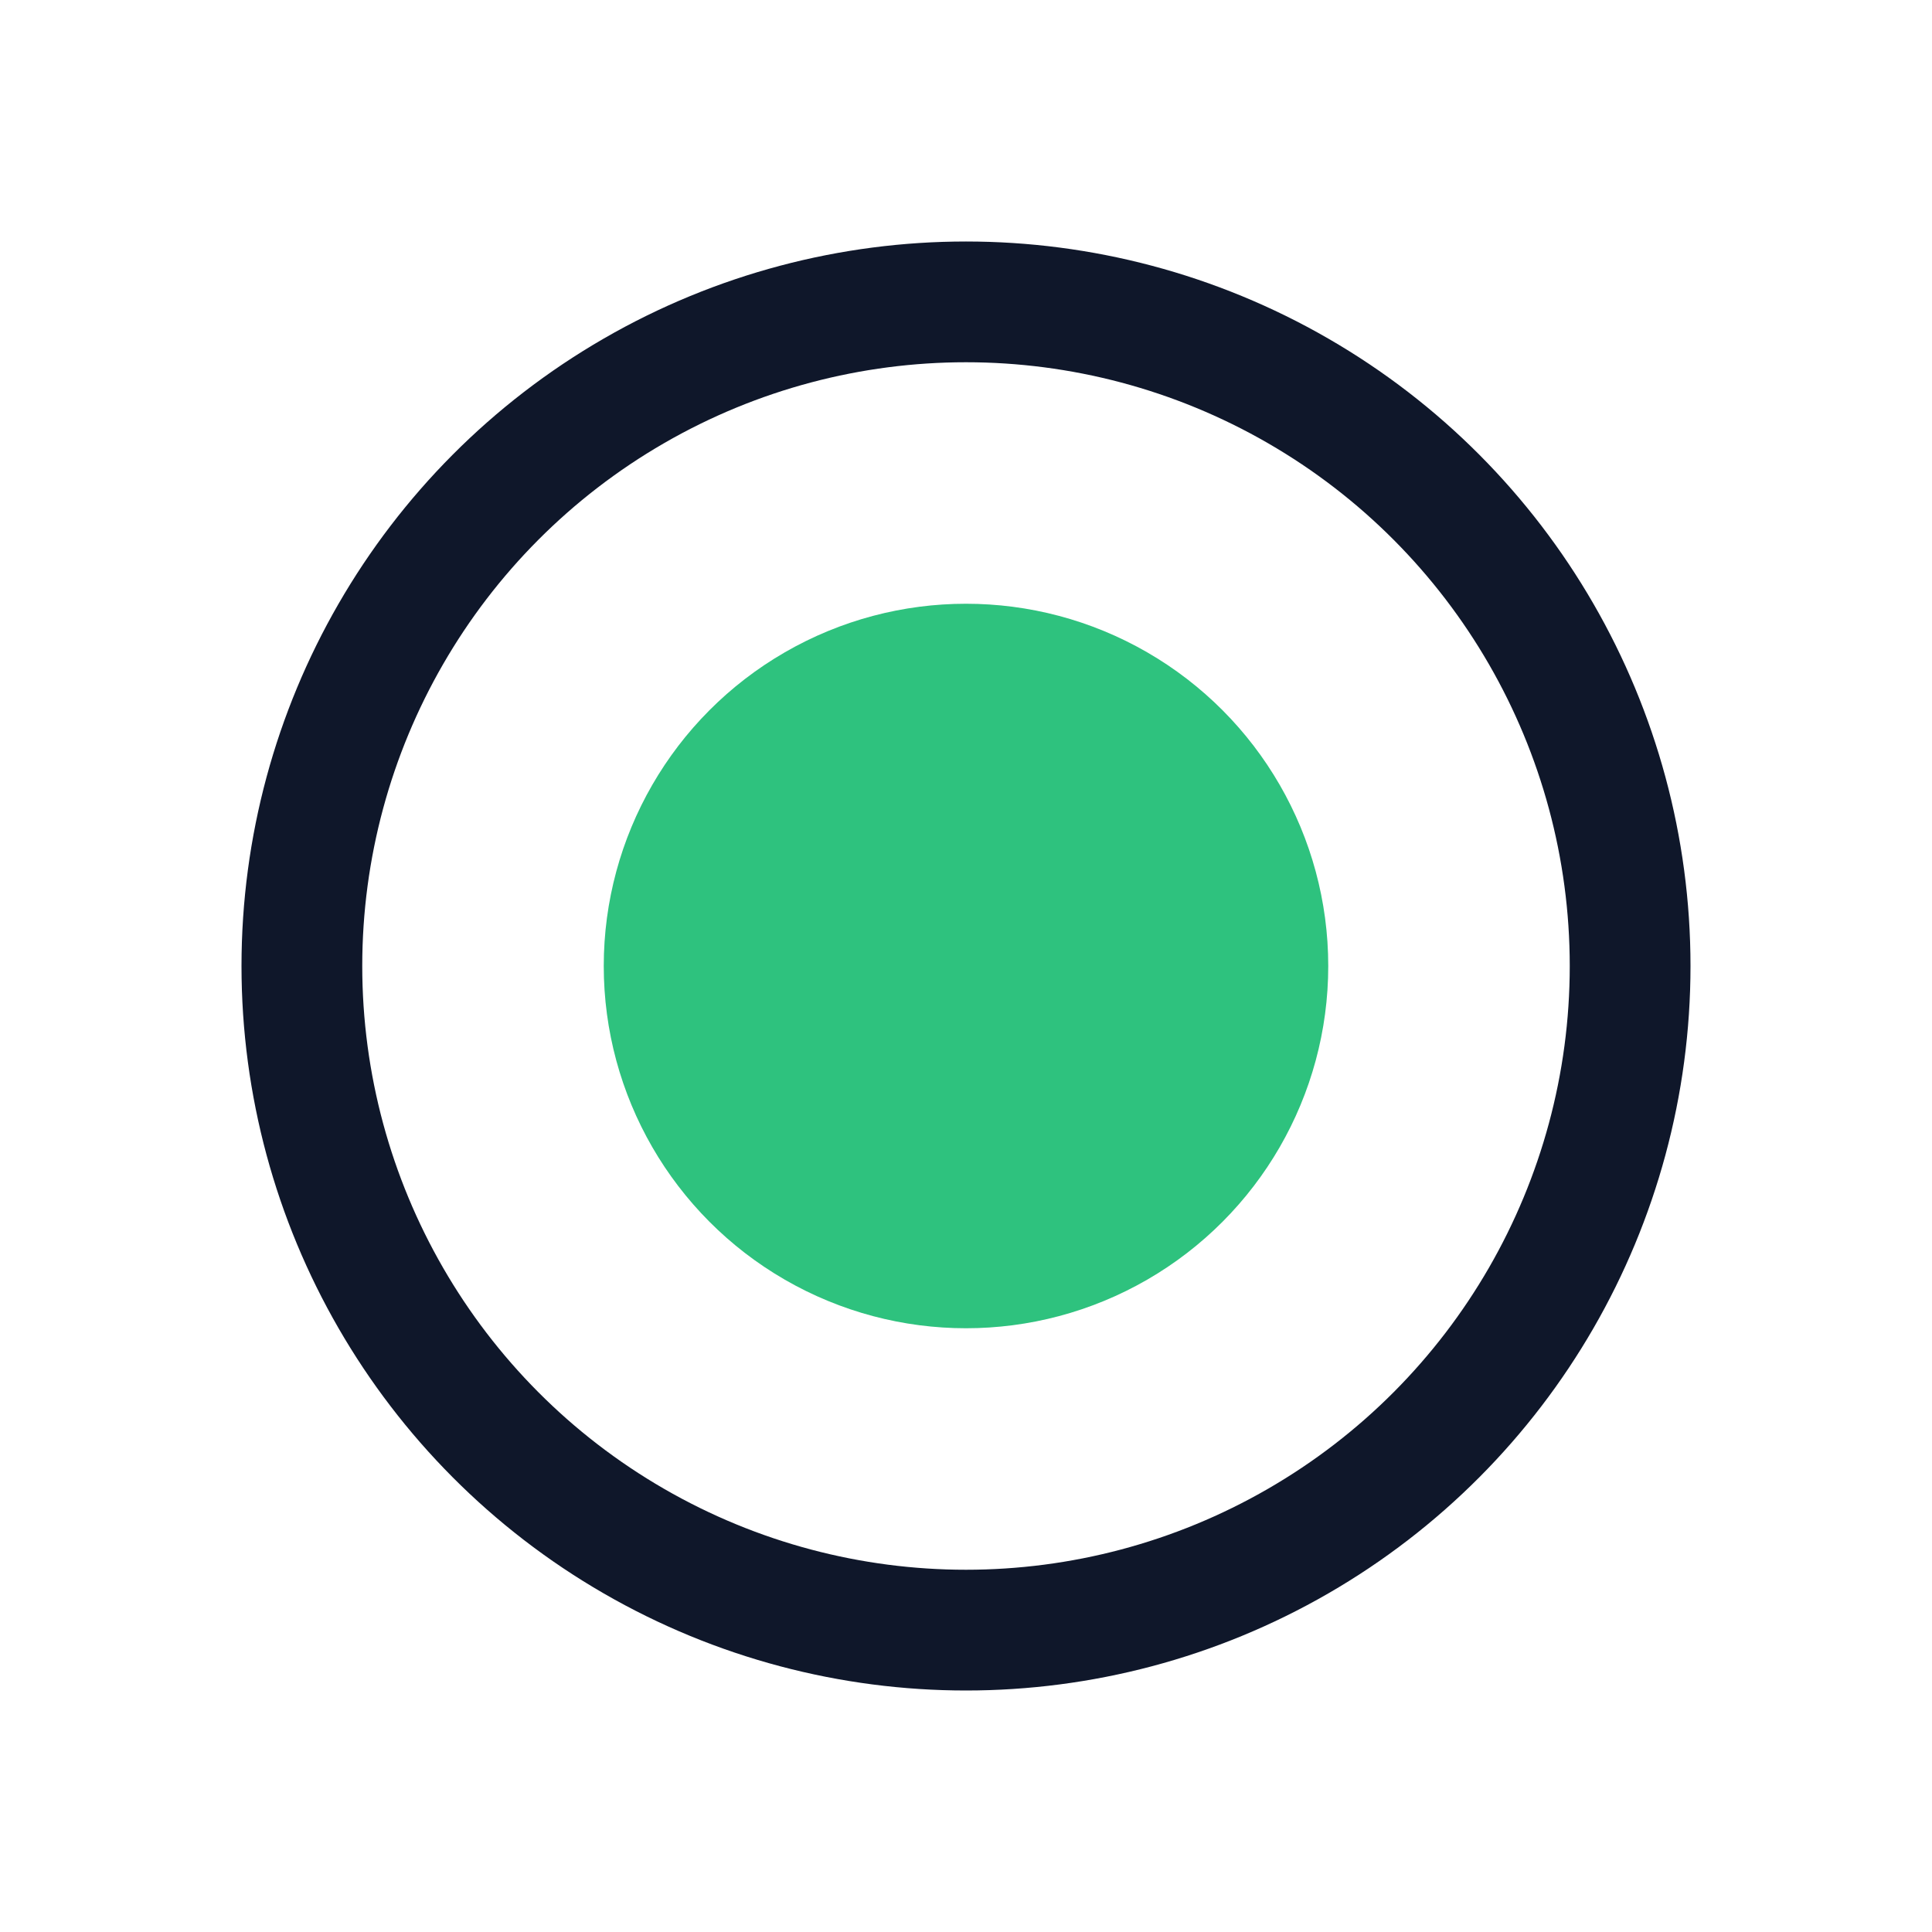
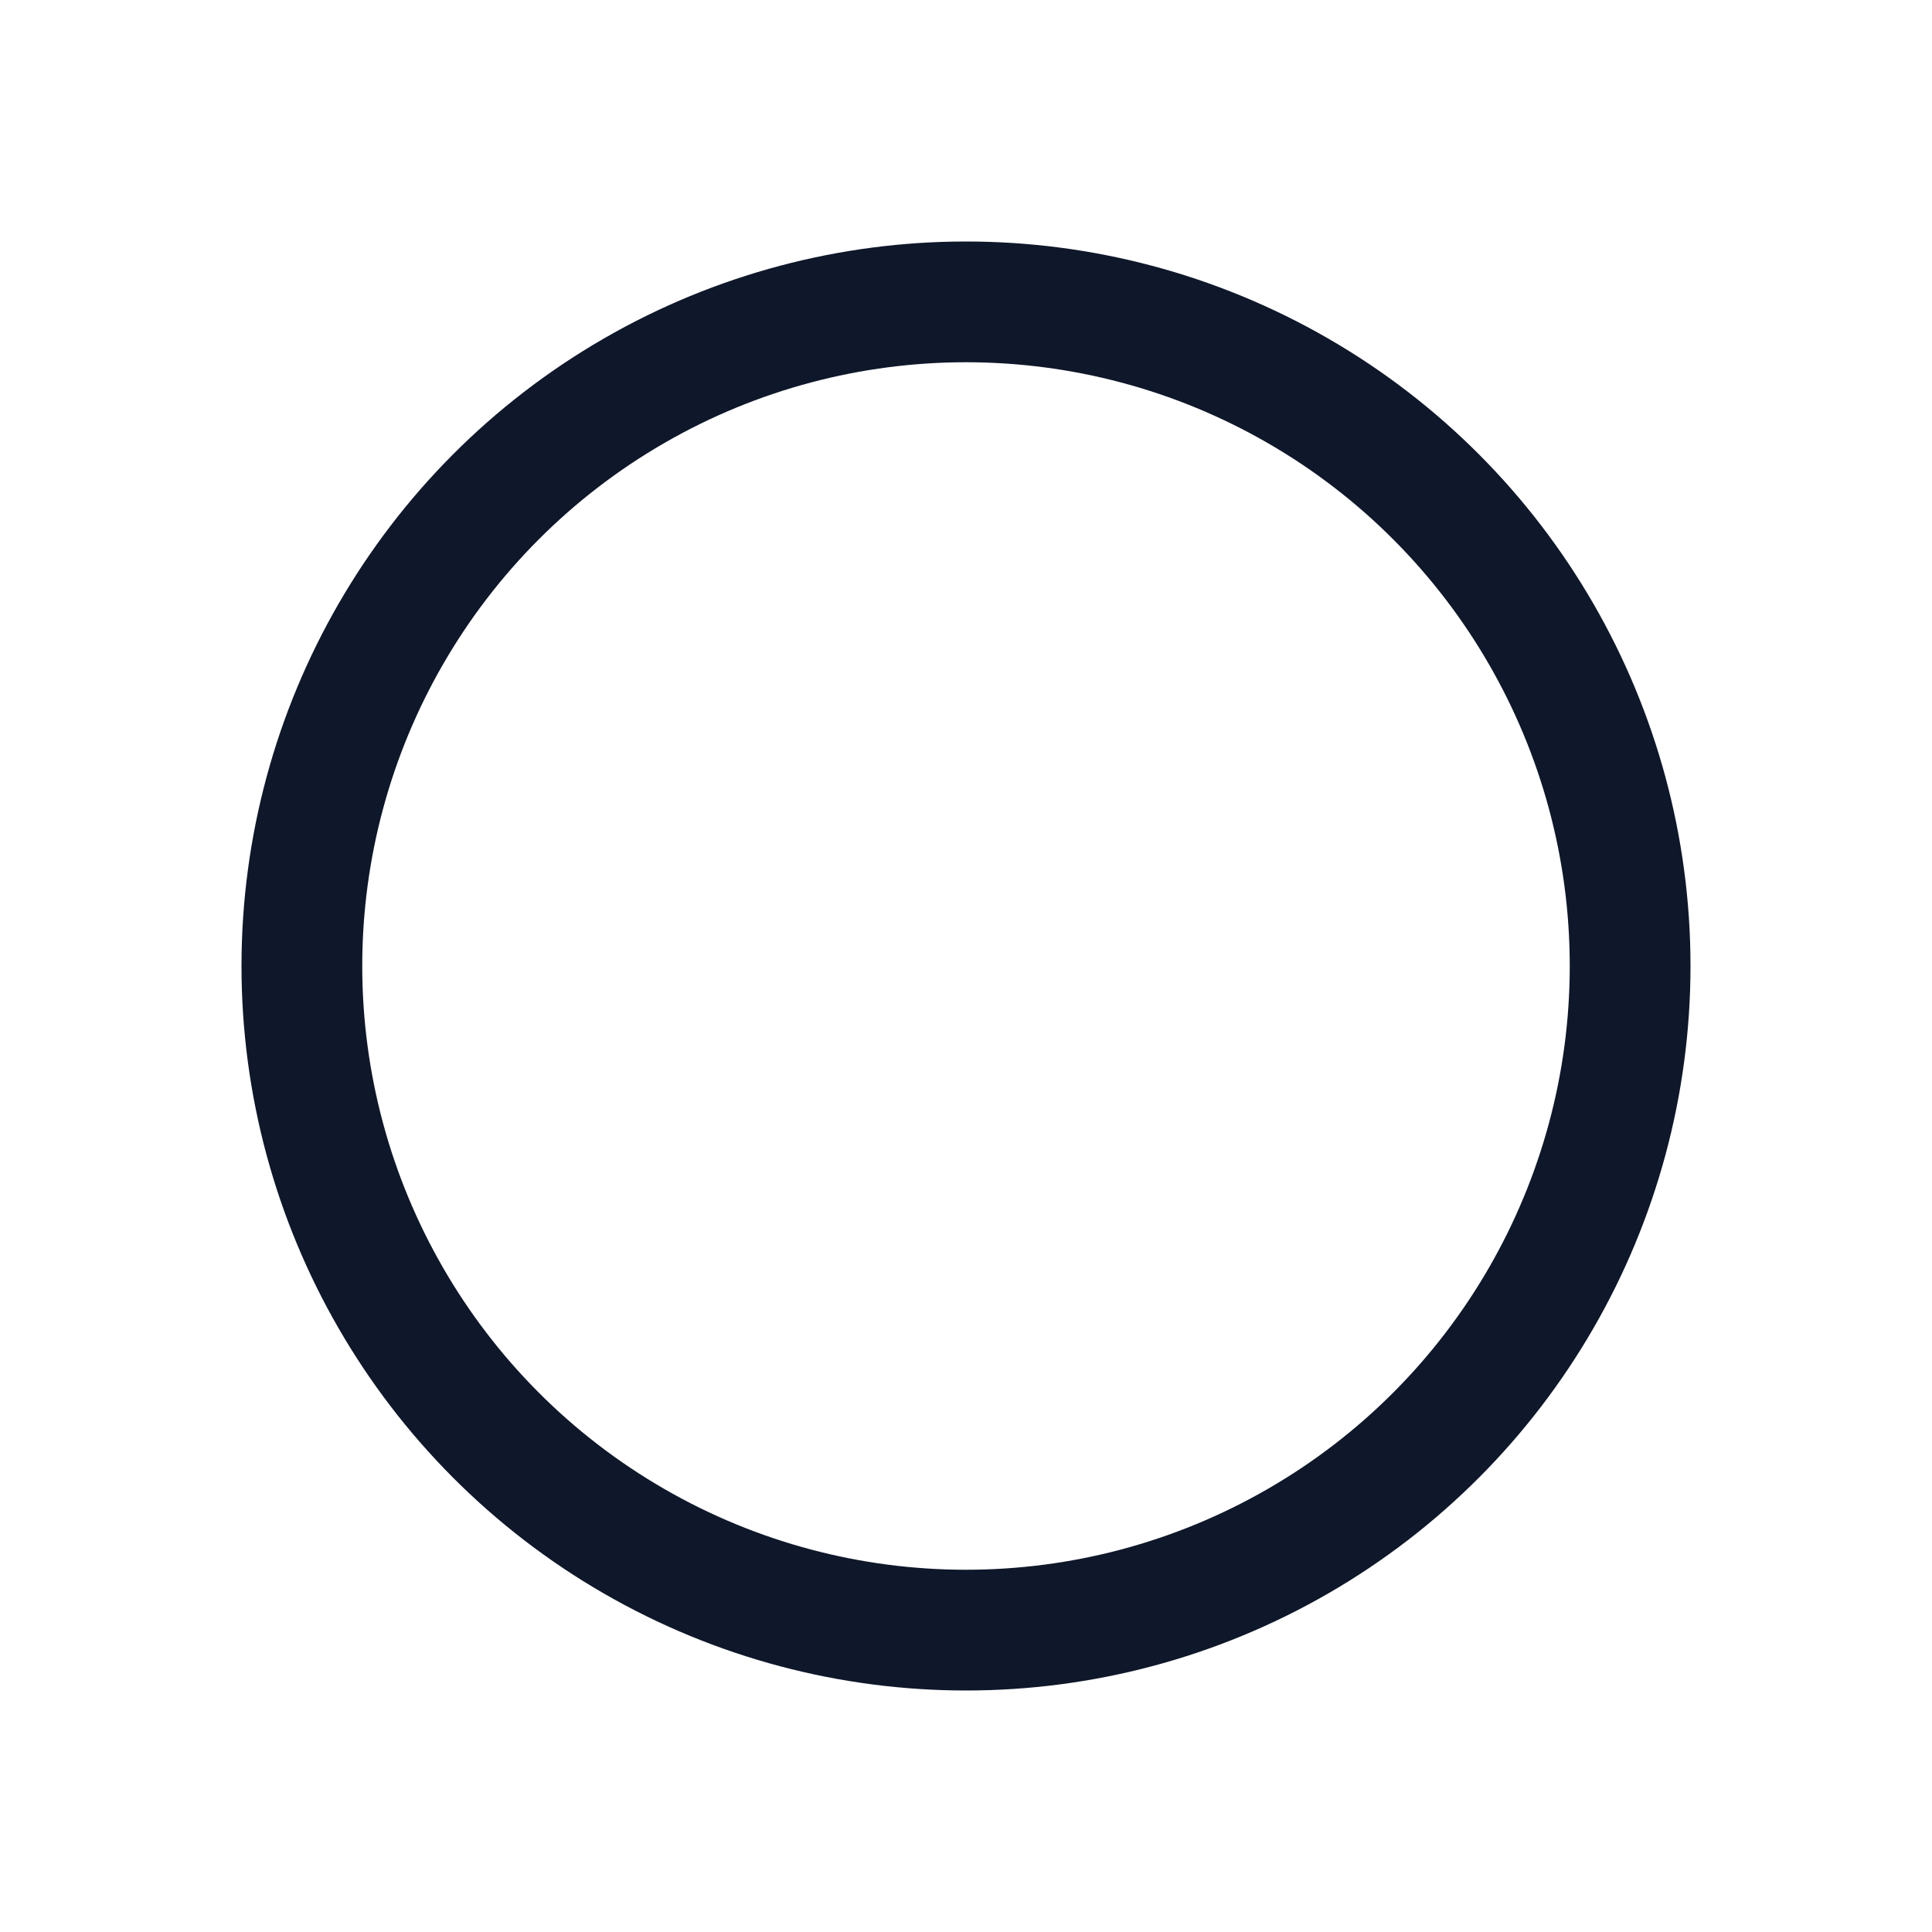
<svg xmlns="http://www.w3.org/2000/svg" viewBox="0 0 64 64">
  <title>Luneto icon</title>
  <circle cx="32" cy="32" r="22" fill="none" stroke="#0F172A" stroke-width="4" />
-   <circle cx="32" cy="32" r="12" fill="#2EC27E" />
</svg>